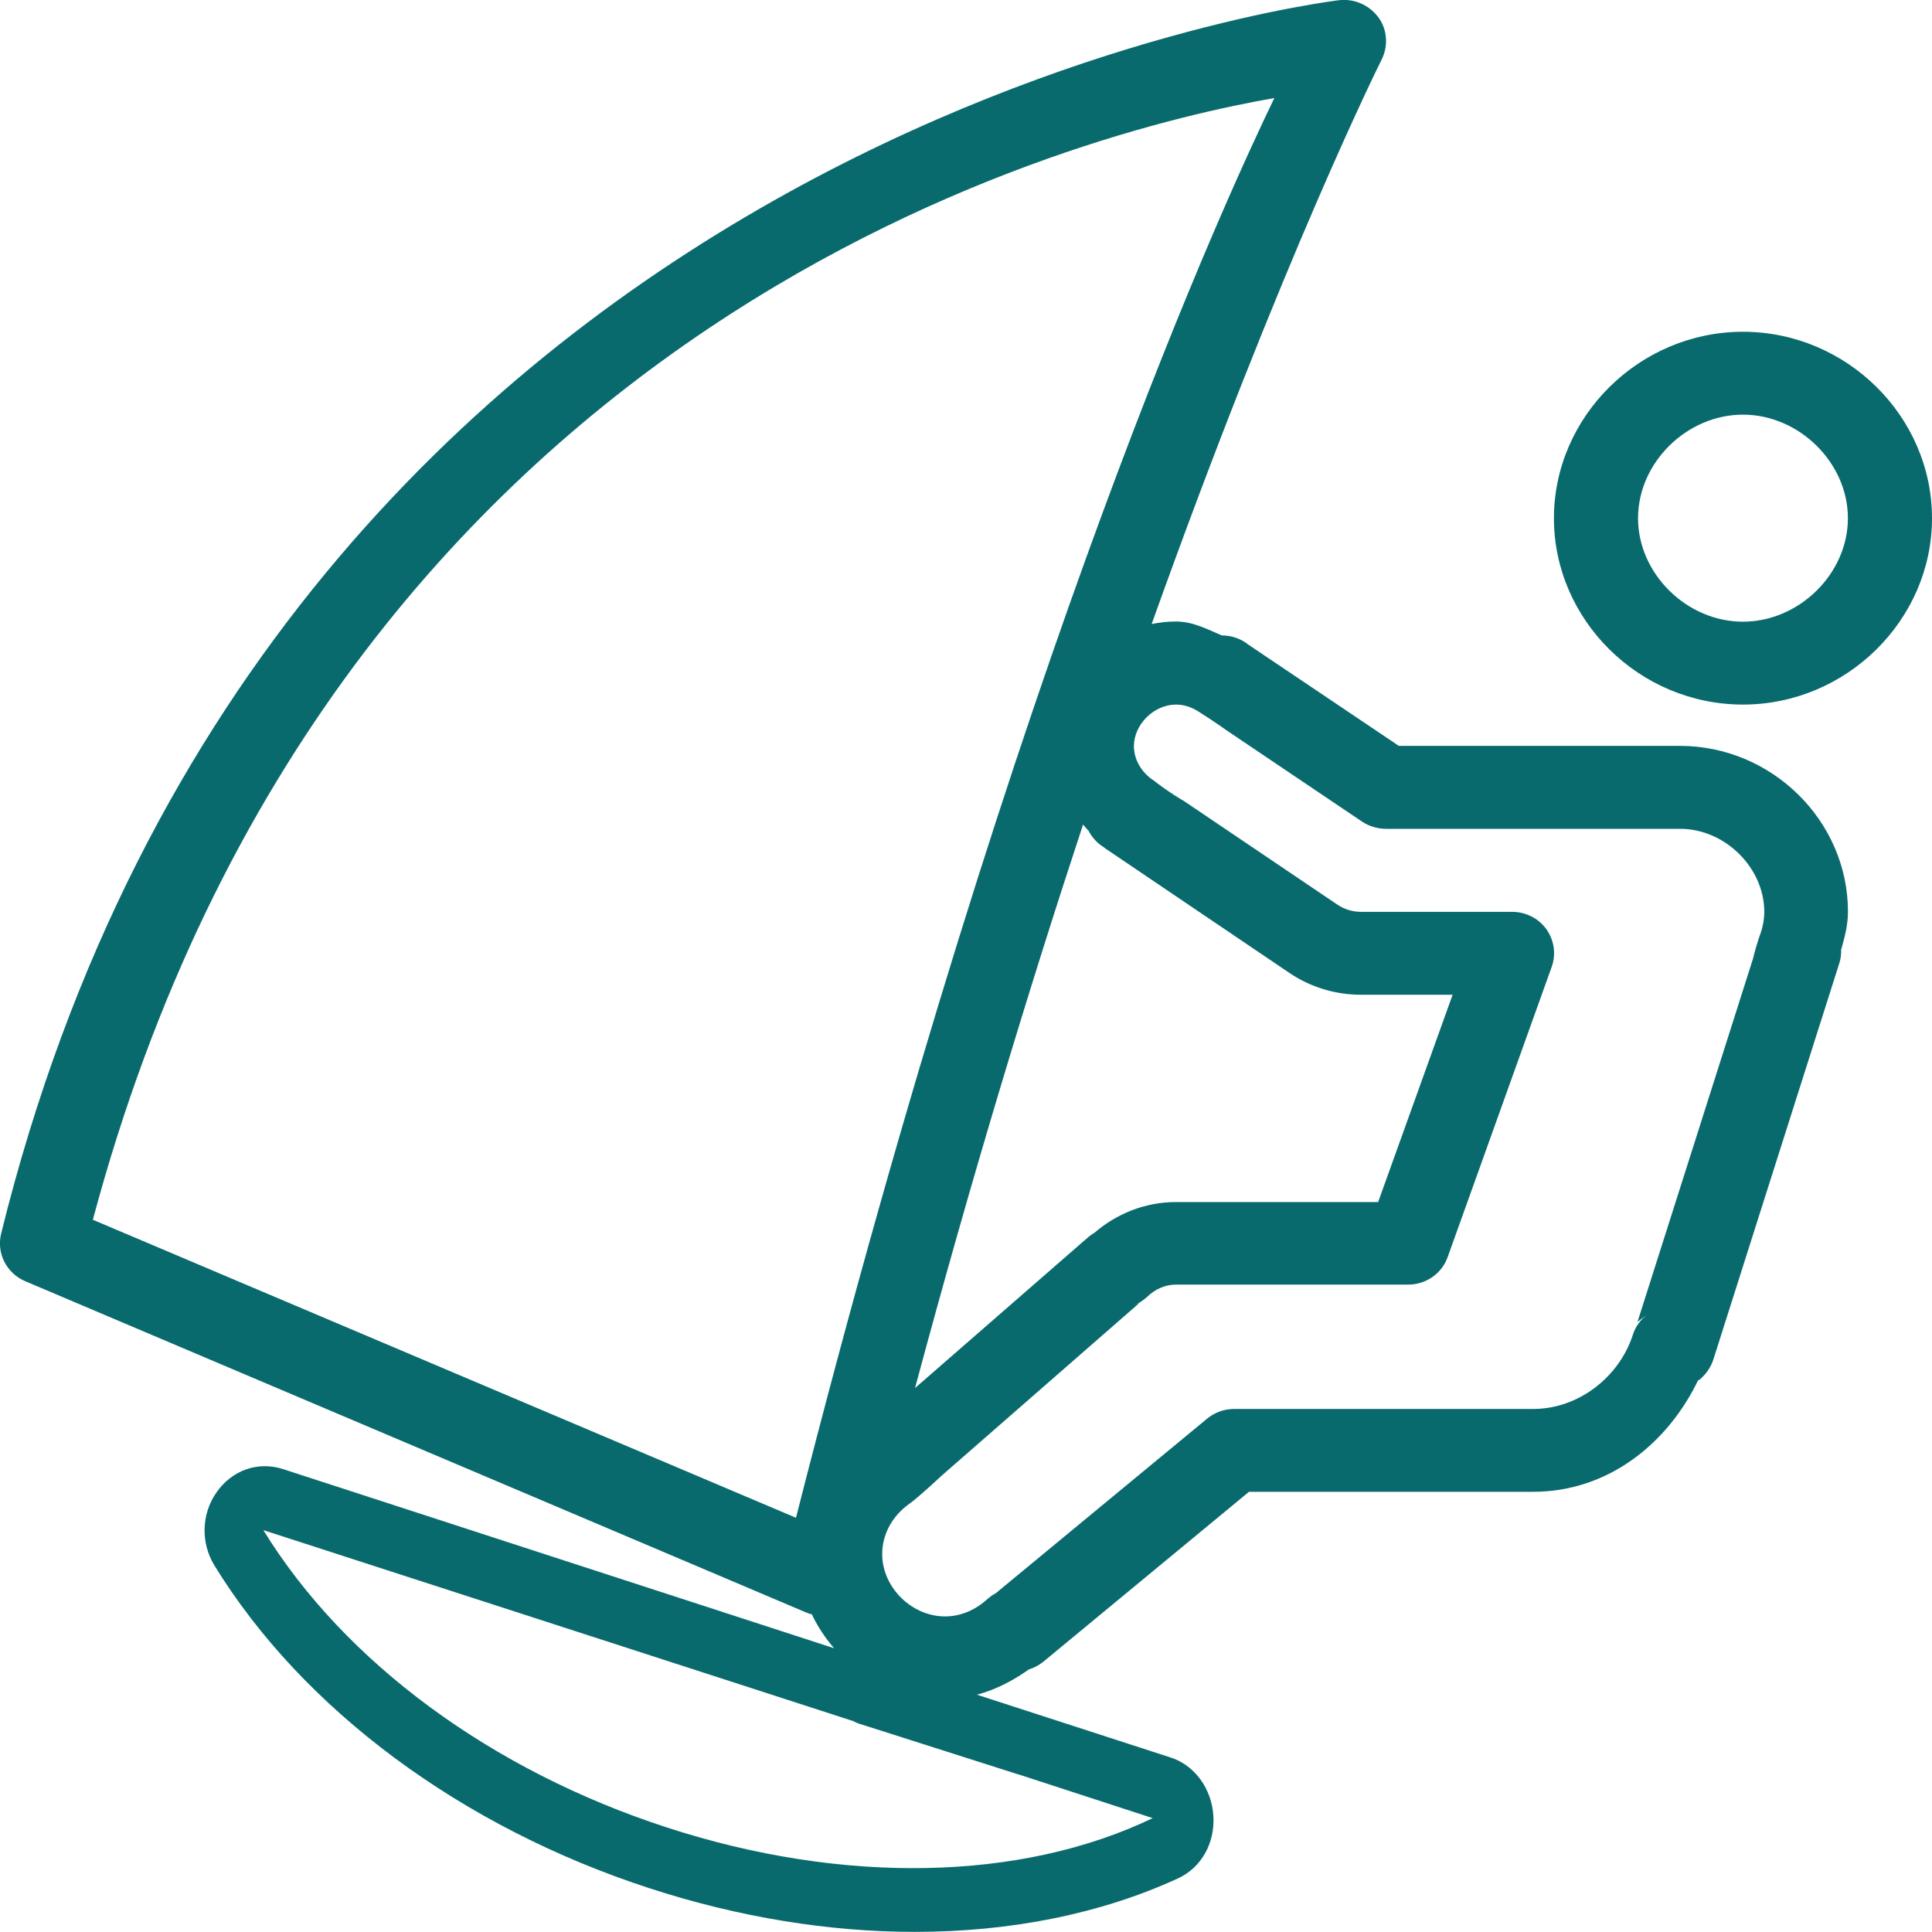
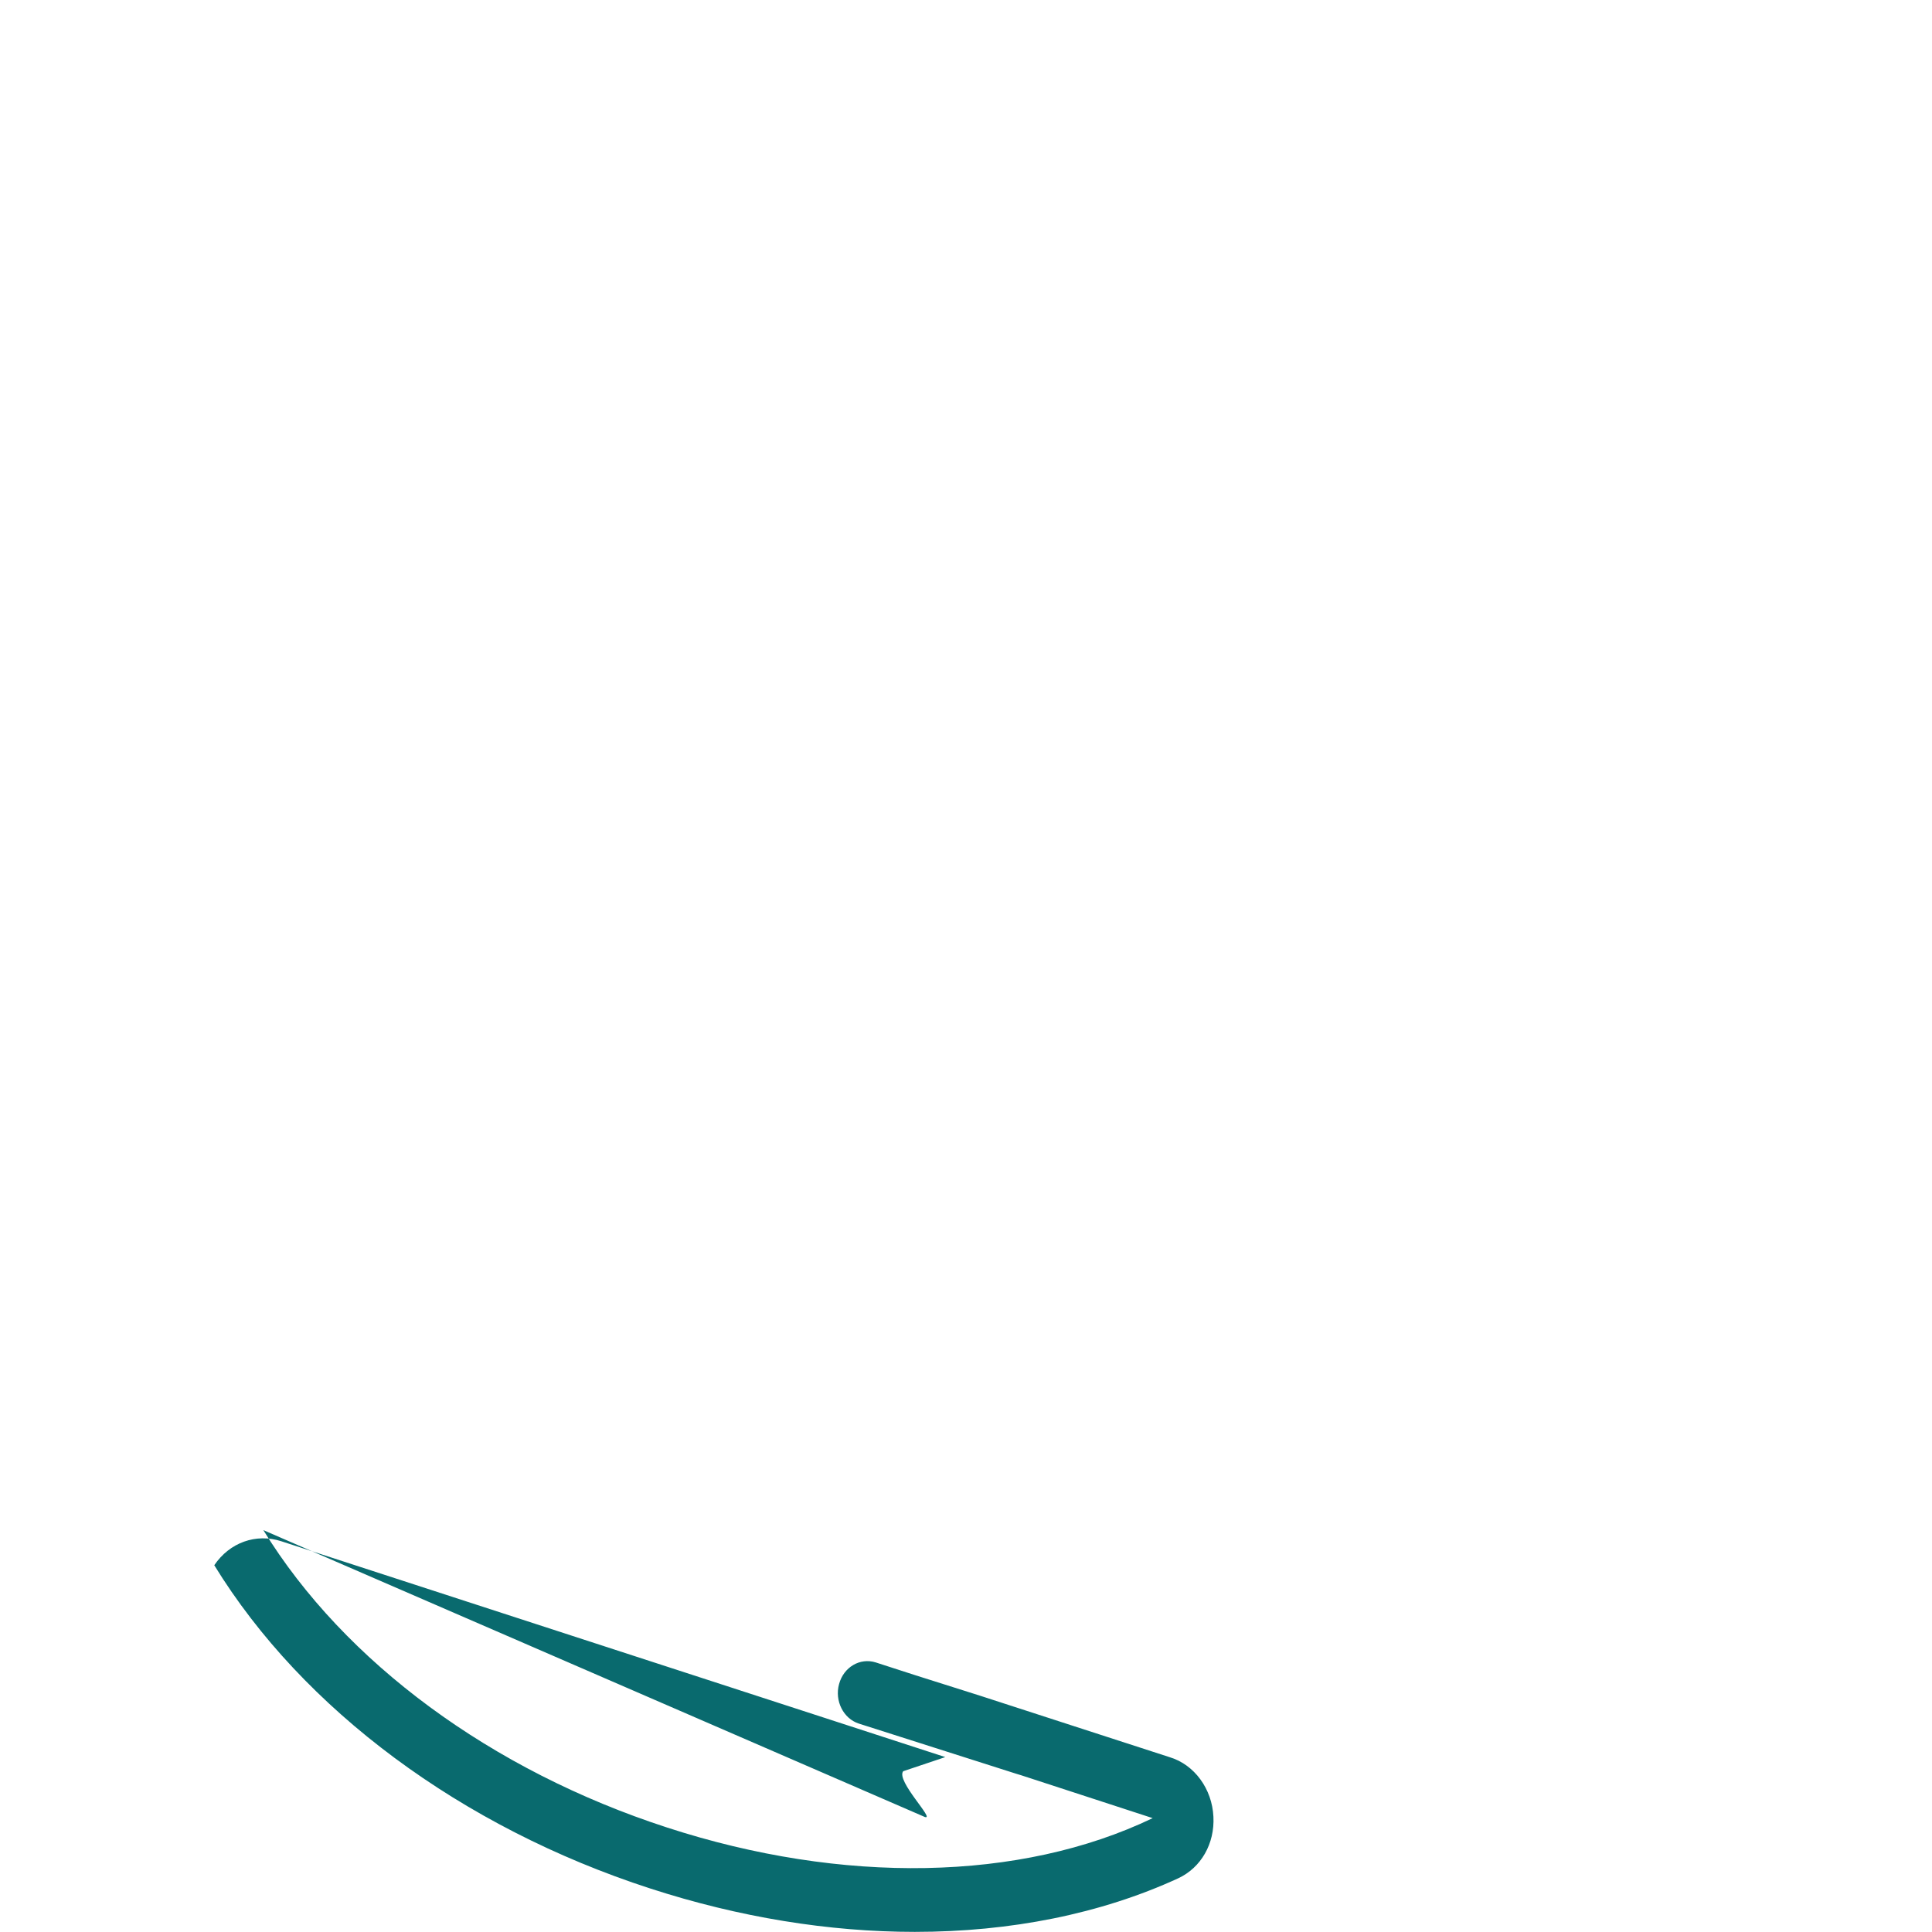
<svg xmlns="http://www.w3.org/2000/svg" version="1.1" id="Layer_1" x="0px" y="0px" width="32px" height="32px" viewBox="0 0 32 32" enable-background="new 0 0 32 32" xml:space="preserve">
  <g>
    <g id="surface1_47_">
-       <path fill="#096a6e" d="M22.283-0.001c-0.033,0-0.066,0-0.102,0.004c0,0-17.631,2.067-22.162,20.429    c-0.08,0.326,0.088,0.656,0.399,0.789l12.942,5.49c0.026,0.012,0.058,0.021,0.086,0.027c0.392,0.822,1.231,1.402,2.207,1.402    c0.523,0,0.992-0.207,1.386-0.488l0,0c0.088-0.027,0.168-0.07,0.24-0.127l3.408-2.816h4.705c1.244,0,2.23-0.801,2.734-1.848    l0.02-0.006c0.109-0.09,0.193-0.209,0.236-0.348l2.084-6.557c0.023-0.071,0.031-0.144,0.029-0.219    c0.055-0.198,0.113-0.399,0.113-0.631c0-1.503-1.26-2.746-2.783-2.746h-4.656l-2.518-1.694H20.65l-0.01-0.006l0.004,0.004    c0.016,0.006,0.01,0.002-0.016-0.017c-0.117-0.077-0.254-0.116-0.391-0.116c-0.244-0.104-0.479-0.231-0.76-0.231    c-0.137,0-0.27,0.015-0.402,0.042c2.184-6.11,3.809-9.348,3.809-9.348c0.104-0.211,0.098-0.457-0.023-0.656    C22.734,0.133,22.523,0.008,22.283-0.001z M21.107,1.624c-0.725,1.5-4.245,9.048-7.923,23.515L1.538,20.203    C5.566,5.141,18.094,2.149,21.107,1.624z M28.869,5.495c-1.711,0-3.131,1.4-3.131,3.089c0,1.688,1.416,3.086,3.131,3.086    C30.58,11.67,32,10.271,32,8.584C32,6.893,30.582,5.495,28.869,5.495z M28.869,6.868c0.93,0,1.738,0.796,1.738,1.715    c0,0.92-0.809,1.714-1.738,1.714c-0.932,0-1.738-0.796-1.738-1.714C27.131,7.664,27.938,6.868,28.869,6.868z M19.479,11.67    c0.131,0,0.256,0.042,0.369,0.114l0.008,0.005c0.264,0.166,0.463,0.31,0.463,0.31l2.246,1.513    c0.115,0.075,0.254,0.116,0.395,0.116h4.869c0.742,0,1.393,0.645,1.393,1.374c0,0.129-0.025,0.267-0.084,0.419    c-0.07,0.212-0.102,0.355-0.102,0.355l-1.914,6.019l0.16-0.121c-0.111,0.086-0.197,0.203-0.238,0.338    c-0.225,0.693-0.895,1.225-1.652,1.225h-4.955c-0.162,0-0.32,0.059-0.443,0.16l-3.505,2.895c-0.052,0.023-0.094,0.061-0.138,0.096    c-0.194,0.178-0.439,0.285-0.698,0.285c-0.553,0-1.041-0.482-1.041-1.033c0-0.334,0.174-0.637,0.449-0.832    c0.153-0.107,0.536-0.467,0.536-0.467l3.272-2.857l-0.082,0.037c0.076-0.035,0.15-0.084,0.211-0.139    c0.131-0.129,0.301-0.205,0.479-0.205h3.848c0.293,0,0.557-0.182,0.654-0.459l1.721-4.801c0.076-0.208,0.043-0.444-0.086-0.625    c-0.131-0.183-0.344-0.289-0.568-0.289h-2.506c-0.139,0-0.277-0.044-0.391-0.121l-3.014-2.035l0.473,0.32    c0,0-0.236-0.132-0.518-0.354h-0.004c0-0.002,0-0.002-0.002-0.004c-0.006-0.002-0.012-0.004-0.014-0.008    c-0.18-0.134-0.289-0.336-0.289-0.544C18.783,11.999,19.111,11.67,19.479,11.67z M17.939,13.657    c0.029,0.033,0.057,0.07,0.092,0.104c0.051,0.1,0.127,0.188,0.221,0.252l0.023,0.015c0.023,0.019,0.057,0.043,0.096,0.068    l2.986,2.019c0.348,0.236,0.762,0.361,1.182,0.361h1.521l-1.234,3.434h-3.35c-0.52,0-0.988,0.199-1.348,0.508    c-0.035,0.021-0.07,0.045-0.1,0.07l-2.872,2.502C16.102,19.465,17.049,16.355,17.939,13.657z" />
-     </g>
-     <path fill="#096a6e" d="M20.098,30.09c0.023,0.445-0.203,0.844-0.584,1.021c-1.283,0.59-2.778,0.887-4.362,0.887   c-1.417,0-2.908-0.24-4.383-0.719c-3.122-1.012-5.754-2.965-7.22-5.354c-0.224-0.369-0.213-0.842,0.029-1.195   c0.257-0.379,0.692-0.531,1.107-0.398l11.001,3.576l-0.697,0.234c-0.126,0.156,0.539,0.816,0.358,0.758L4.362,25.344   c1.344,2.188,3.78,3.982,6.688,4.926c2.904,0.945,5.852,0.895,8.042-0.156l-2.181-0.711l-0.076-0.023l-2.61-0.832   c-0.255-0.082-0.405-0.377-0.327-0.656c0.076-0.279,0.345-0.439,0.607-0.357l0.659,0.213l1.062,0.336l3.146,1.02   C19.783,29.227,20.076,29.629,20.098,30.09" />
+       </g>
+     <path fill="#096a6e" d="M20.098,30.09c0.023,0.445-0.203,0.844-0.584,1.021c-1.283,0.59-2.778,0.887-4.362,0.887   c-1.417,0-2.908-0.24-4.383-0.719c-3.122-1.012-5.754-2.965-7.22-5.354c0.257-0.379,0.692-0.531,1.107-0.398l11.001,3.576l-0.697,0.234c-0.126,0.156,0.539,0.816,0.358,0.758L4.362,25.344   c1.344,2.188,3.78,3.982,6.688,4.926c2.904,0.945,5.852,0.895,8.042-0.156l-2.181-0.711l-0.076-0.023l-2.61-0.832   c-0.255-0.082-0.405-0.377-0.327-0.656c0.076-0.279,0.345-0.439,0.607-0.357l0.659,0.213l1.062,0.336l3.146,1.02   C19.783,29.227,20.076,29.629,20.098,30.09" />
  </g>
</svg>